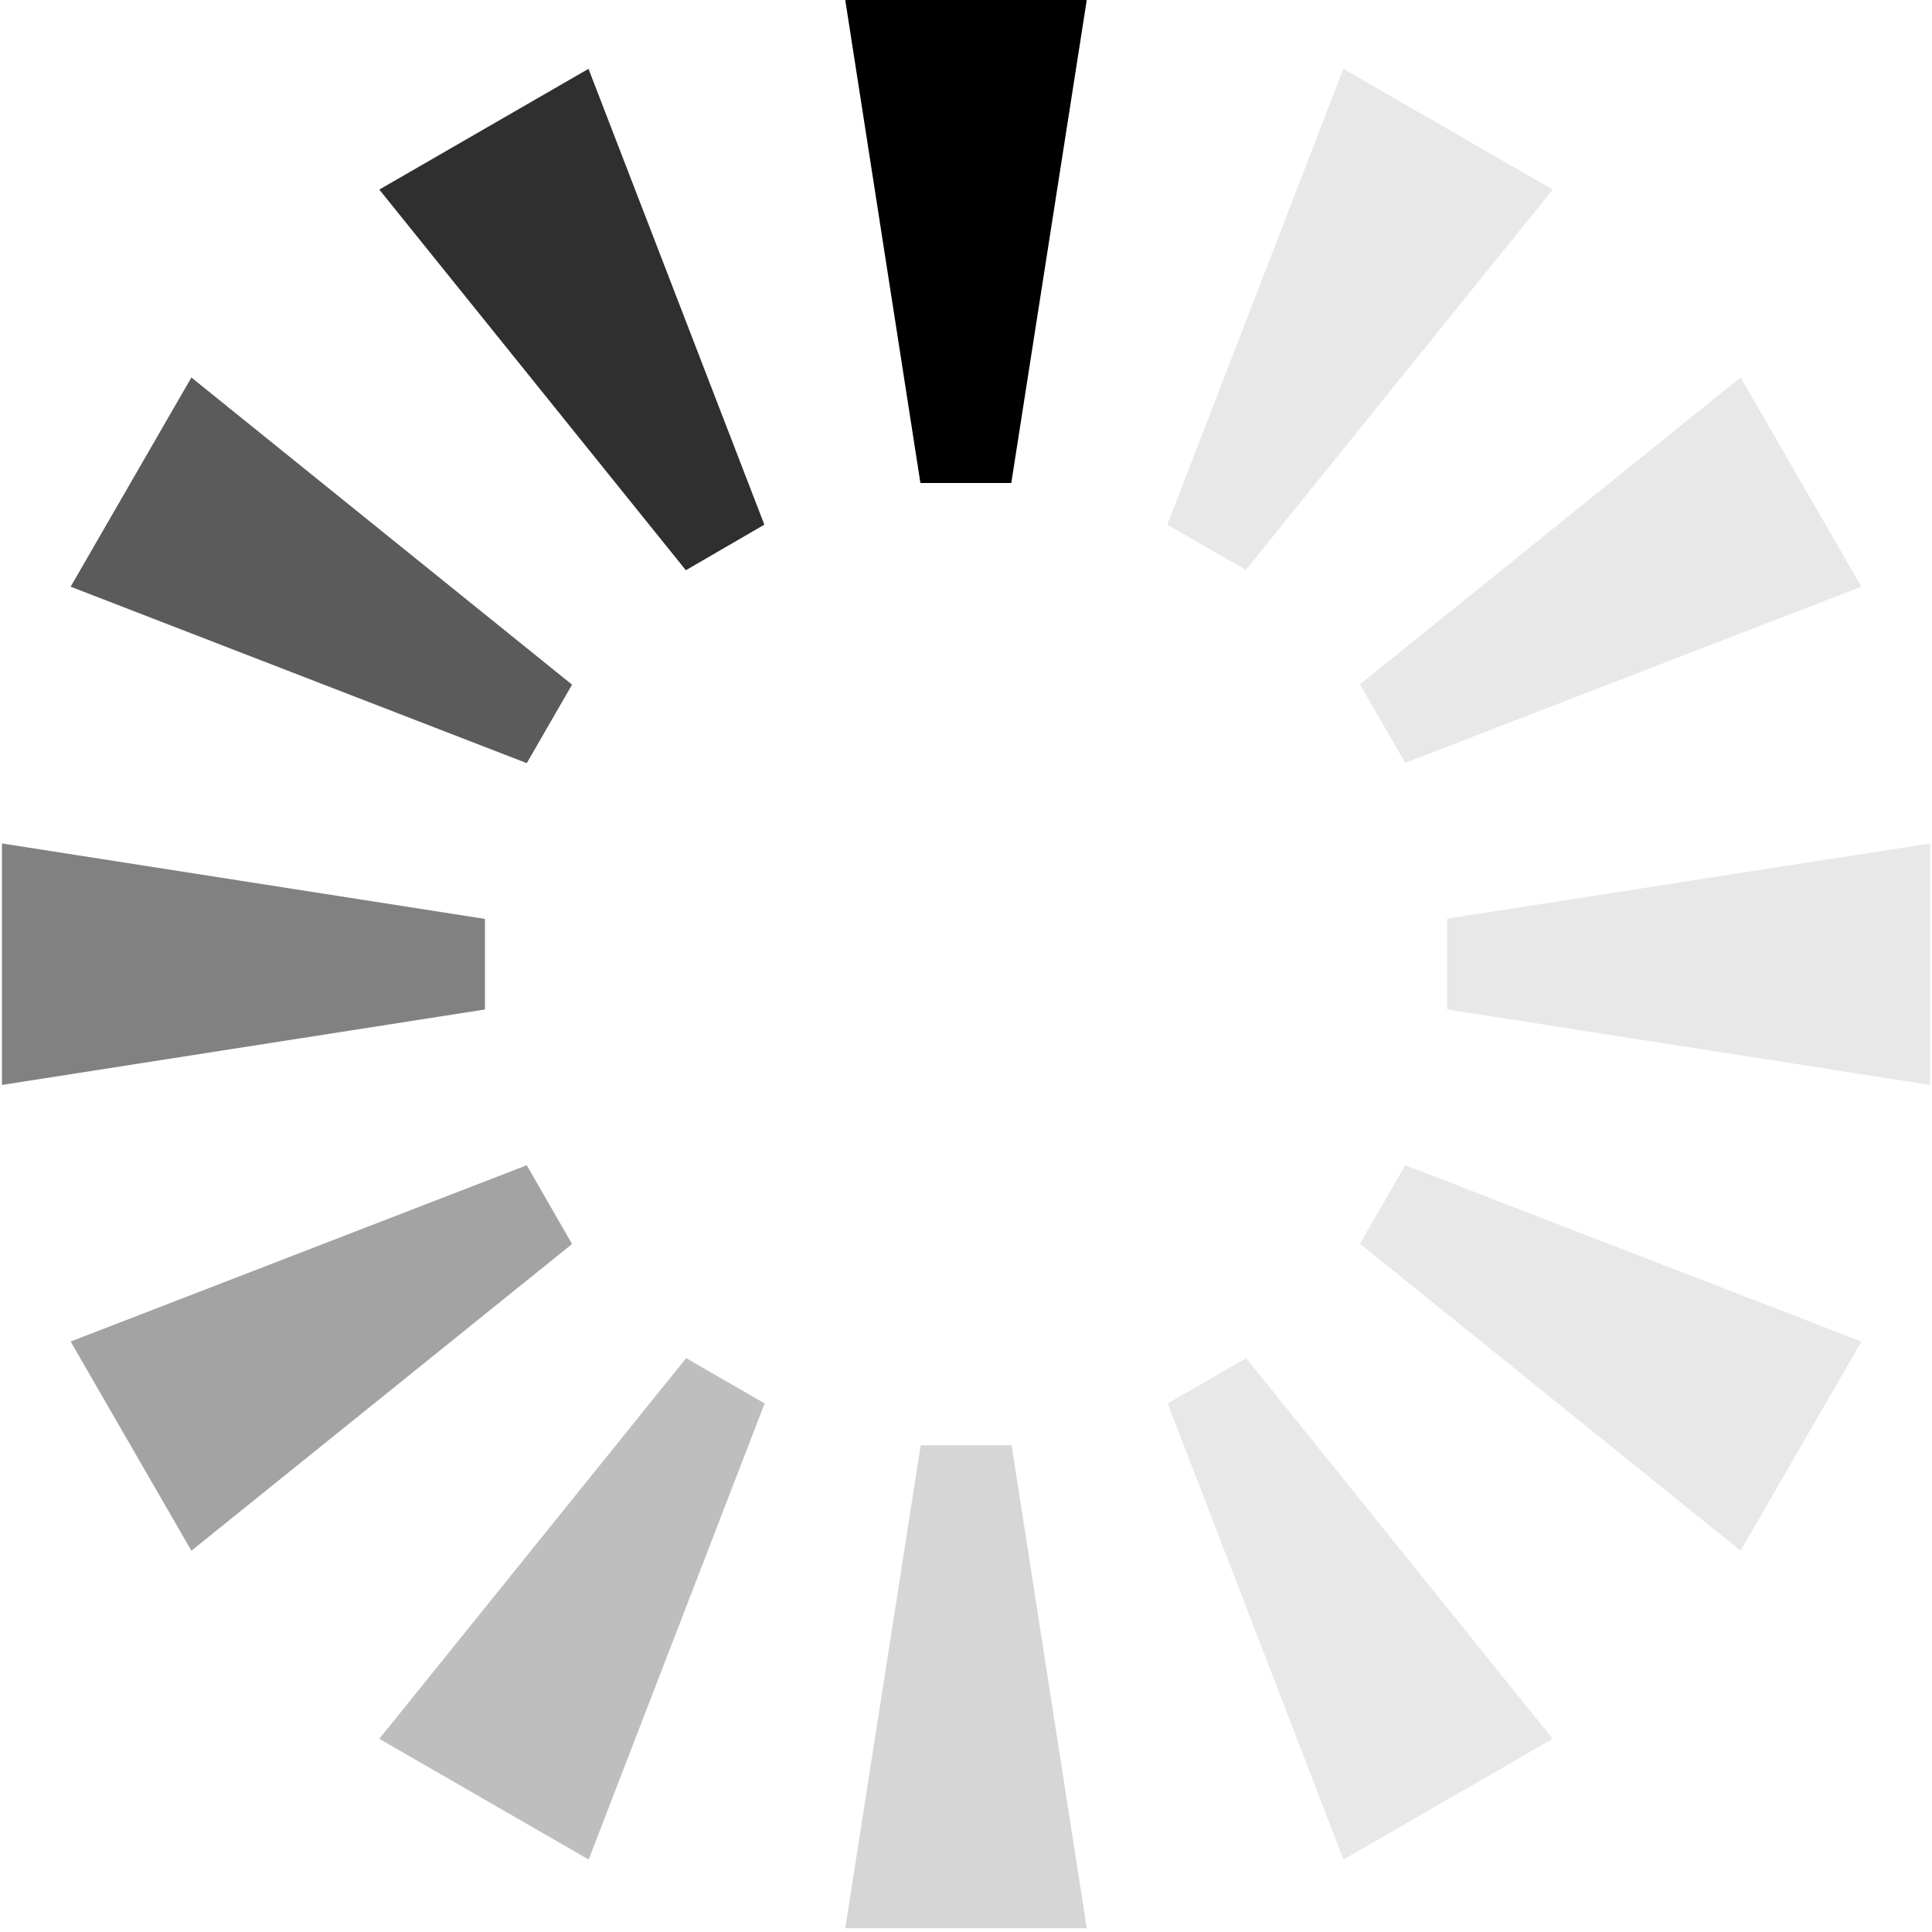
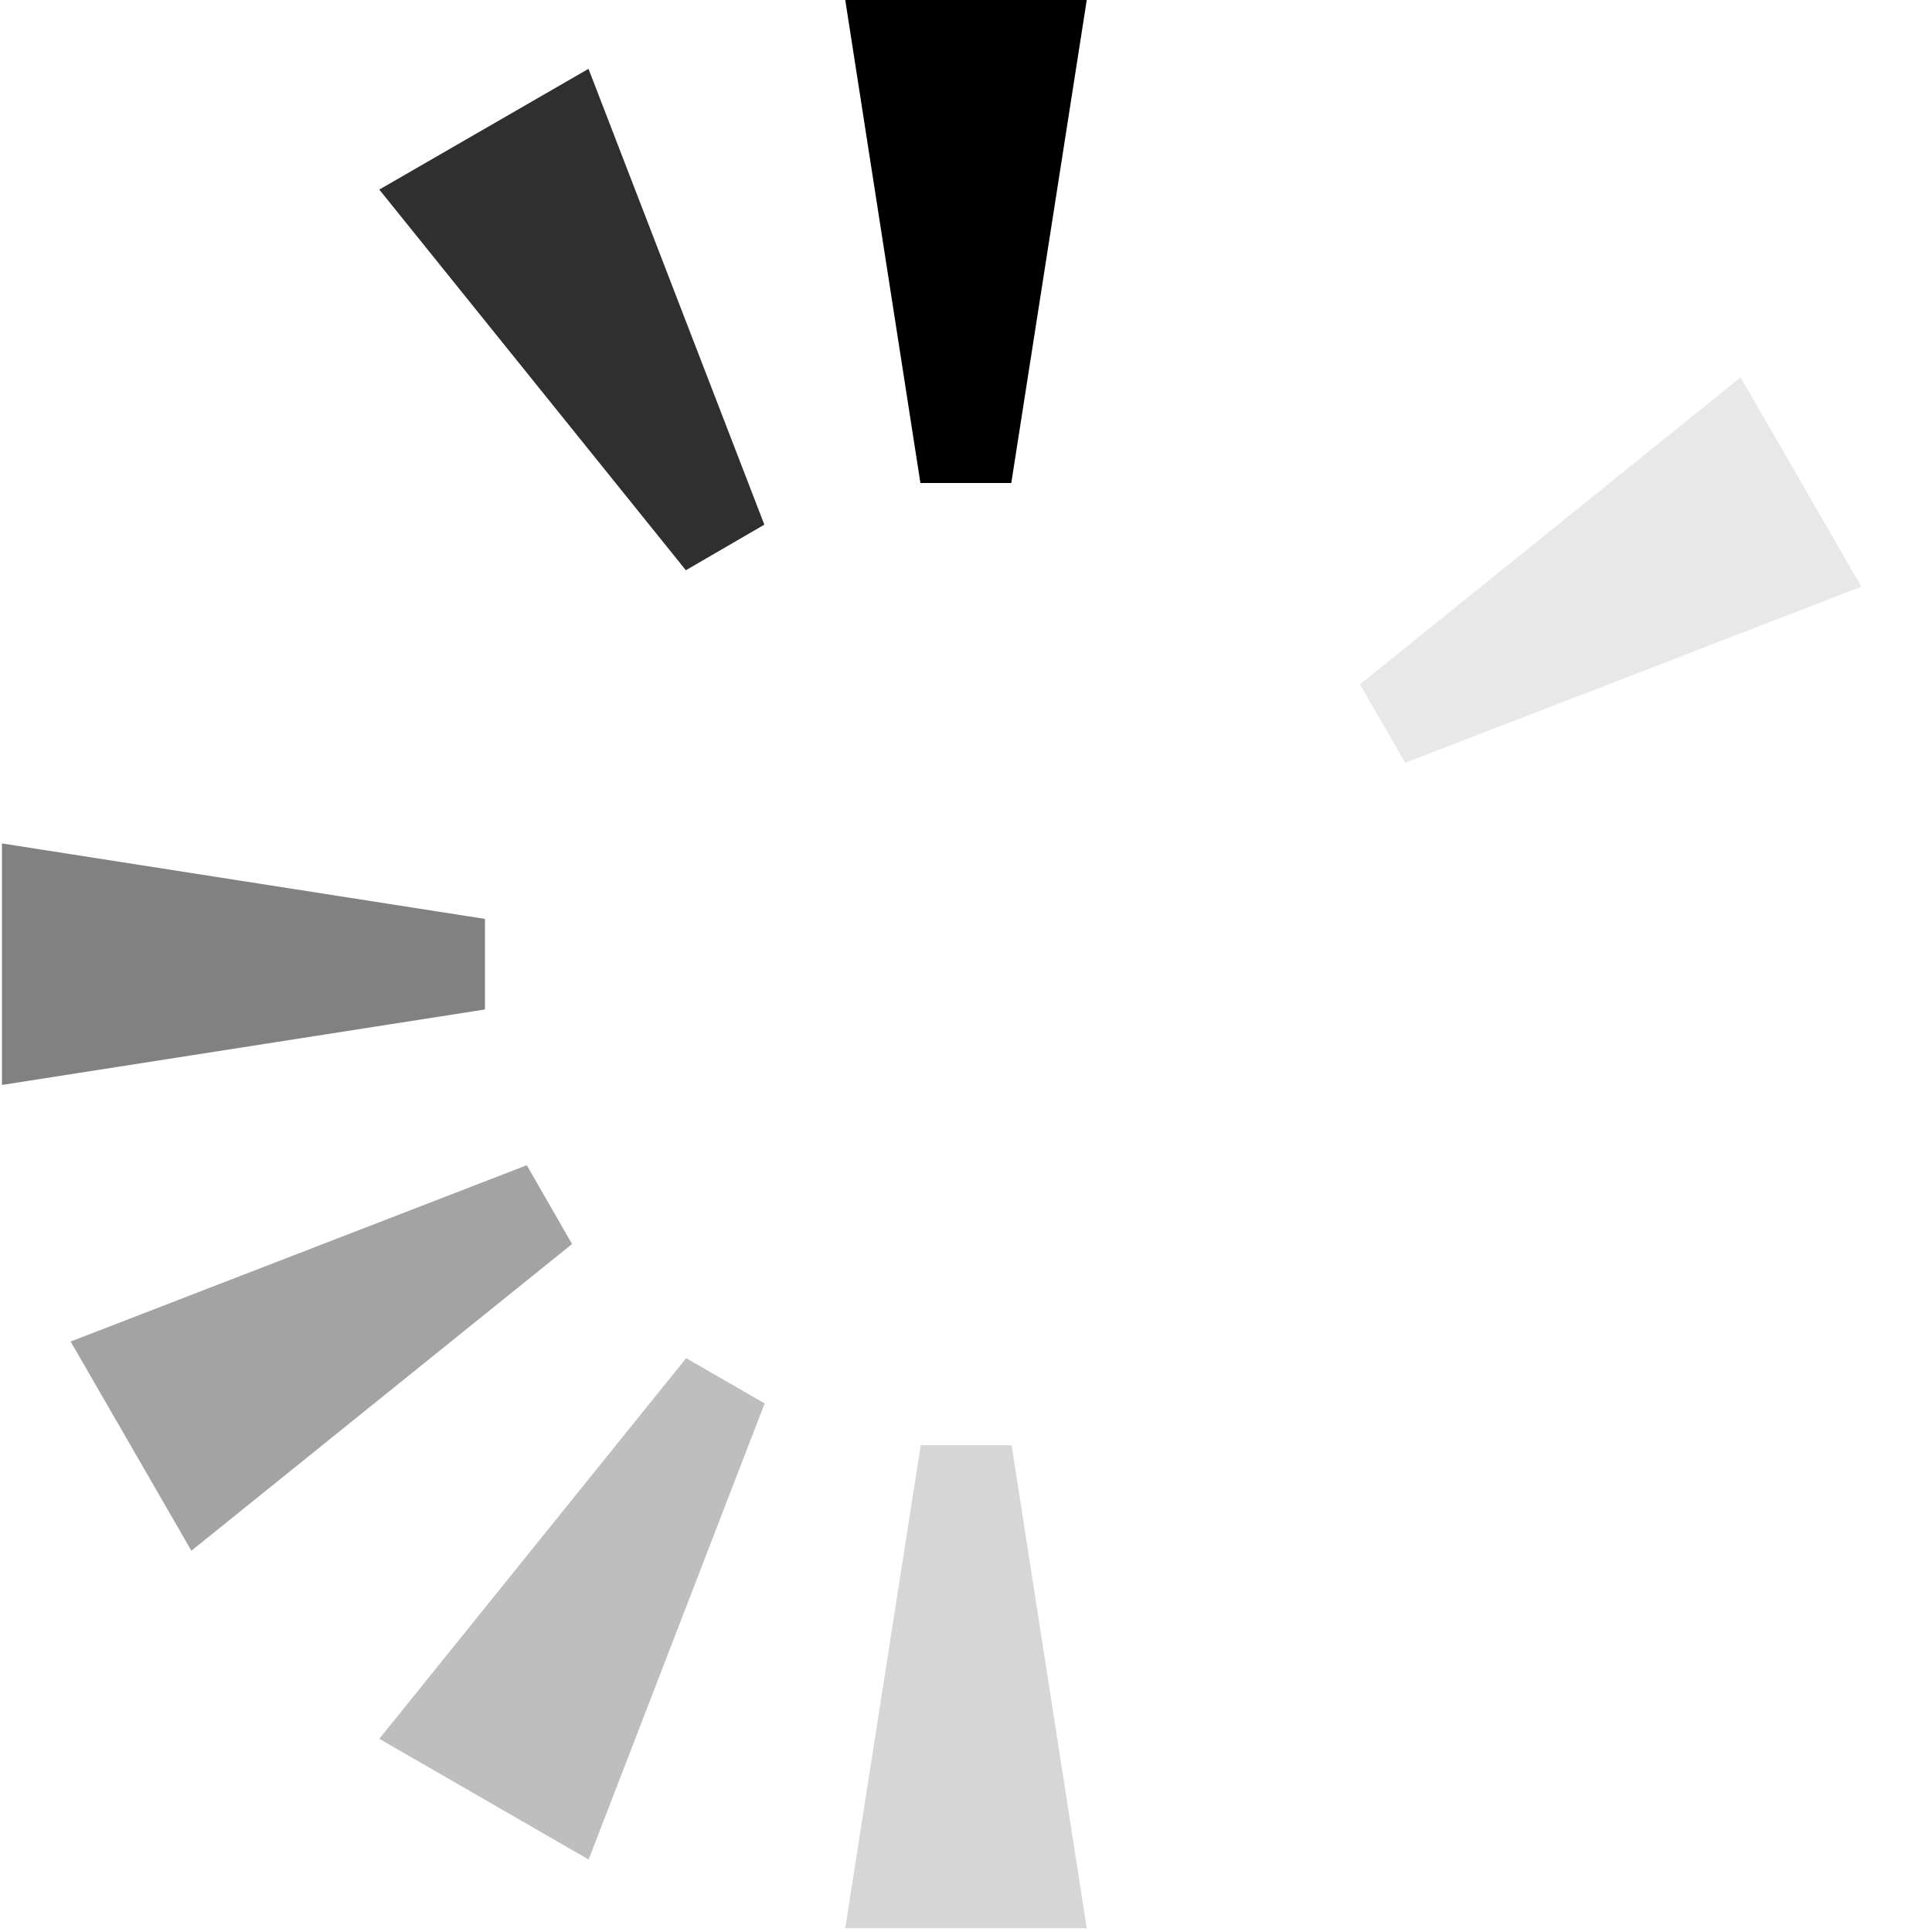
<svg xmlns="http://www.w3.org/2000/svg" version="1.0" width="64px" height="64px" viewBox="0 0 128 128" xml:space="preserve">
  <g>
    <path d="M56 0h16l-5 32h-6.02z" fill="#000000" fill-opacity="1" />
-     <path d="M89 4.56l13.87 8-20.33 25.2-5.2-3z" fill="#b2b2b2" fill-opacity="0.3" />
    <path d="M115.32 25l8 13.87L93.1 50.54l-3-5.2z" fill="#b2b2b2" fill-opacity="0.3" />
-     <path d="M127.88 55.88v16l-32-5v-6.02z" fill="#b2b2b2" fill-opacity="0.3" />
-     <path d="M123.32 88.88l-8 13.86L90.1 82.4l3-5.2z" fill="#b2b2b2" fill-opacity="0.3" />
-     <path d="M102.87 115.2l-13.86 8-11.65-30.22 5.2-3z" fill="#b2b2b2" fill-opacity="0.3" />
    <path d="M72 127.75H56l5-32h6.02z" fill="#999999" fill-opacity="0.4" />
    <path d="M39 123.2l-13.87-8 20.33-25.22 5.2 3z" fill="#7f7f7f" fill-opacity="0.5" />
    <path d="M12.68 102.74l-8-13.86L34.9 77.2l3 5.22z" fill="#666666" fill-opacity="0.6" />
    <path d="M.13 71.88v-16l32 5v6z" fill="#4c4c4c" fill-opacity="0.7" />
-     <path d="M4.68 38.87l8-13.86L37.9 45.36l-3 5.2z" fill="#333333" fill-opacity="0.8" />
    <path d="M25.13 12.56l13.86-8 11.65 30.2-5.2 3.02z" fill="#191919" fill-opacity="0.9" />
    <animateTransform attributeName="transform" type="rotate" values="0 64 64;30 64 64;60 64 64;90 64 64;120 64 64;150 64 64;180 64 64;210 64 64;240 64 64;270 64 64;300 64 64;330 64 64" calcMode="discrete" dur="1080ms" repeatCount="indefinite" />
  </g>
</svg>